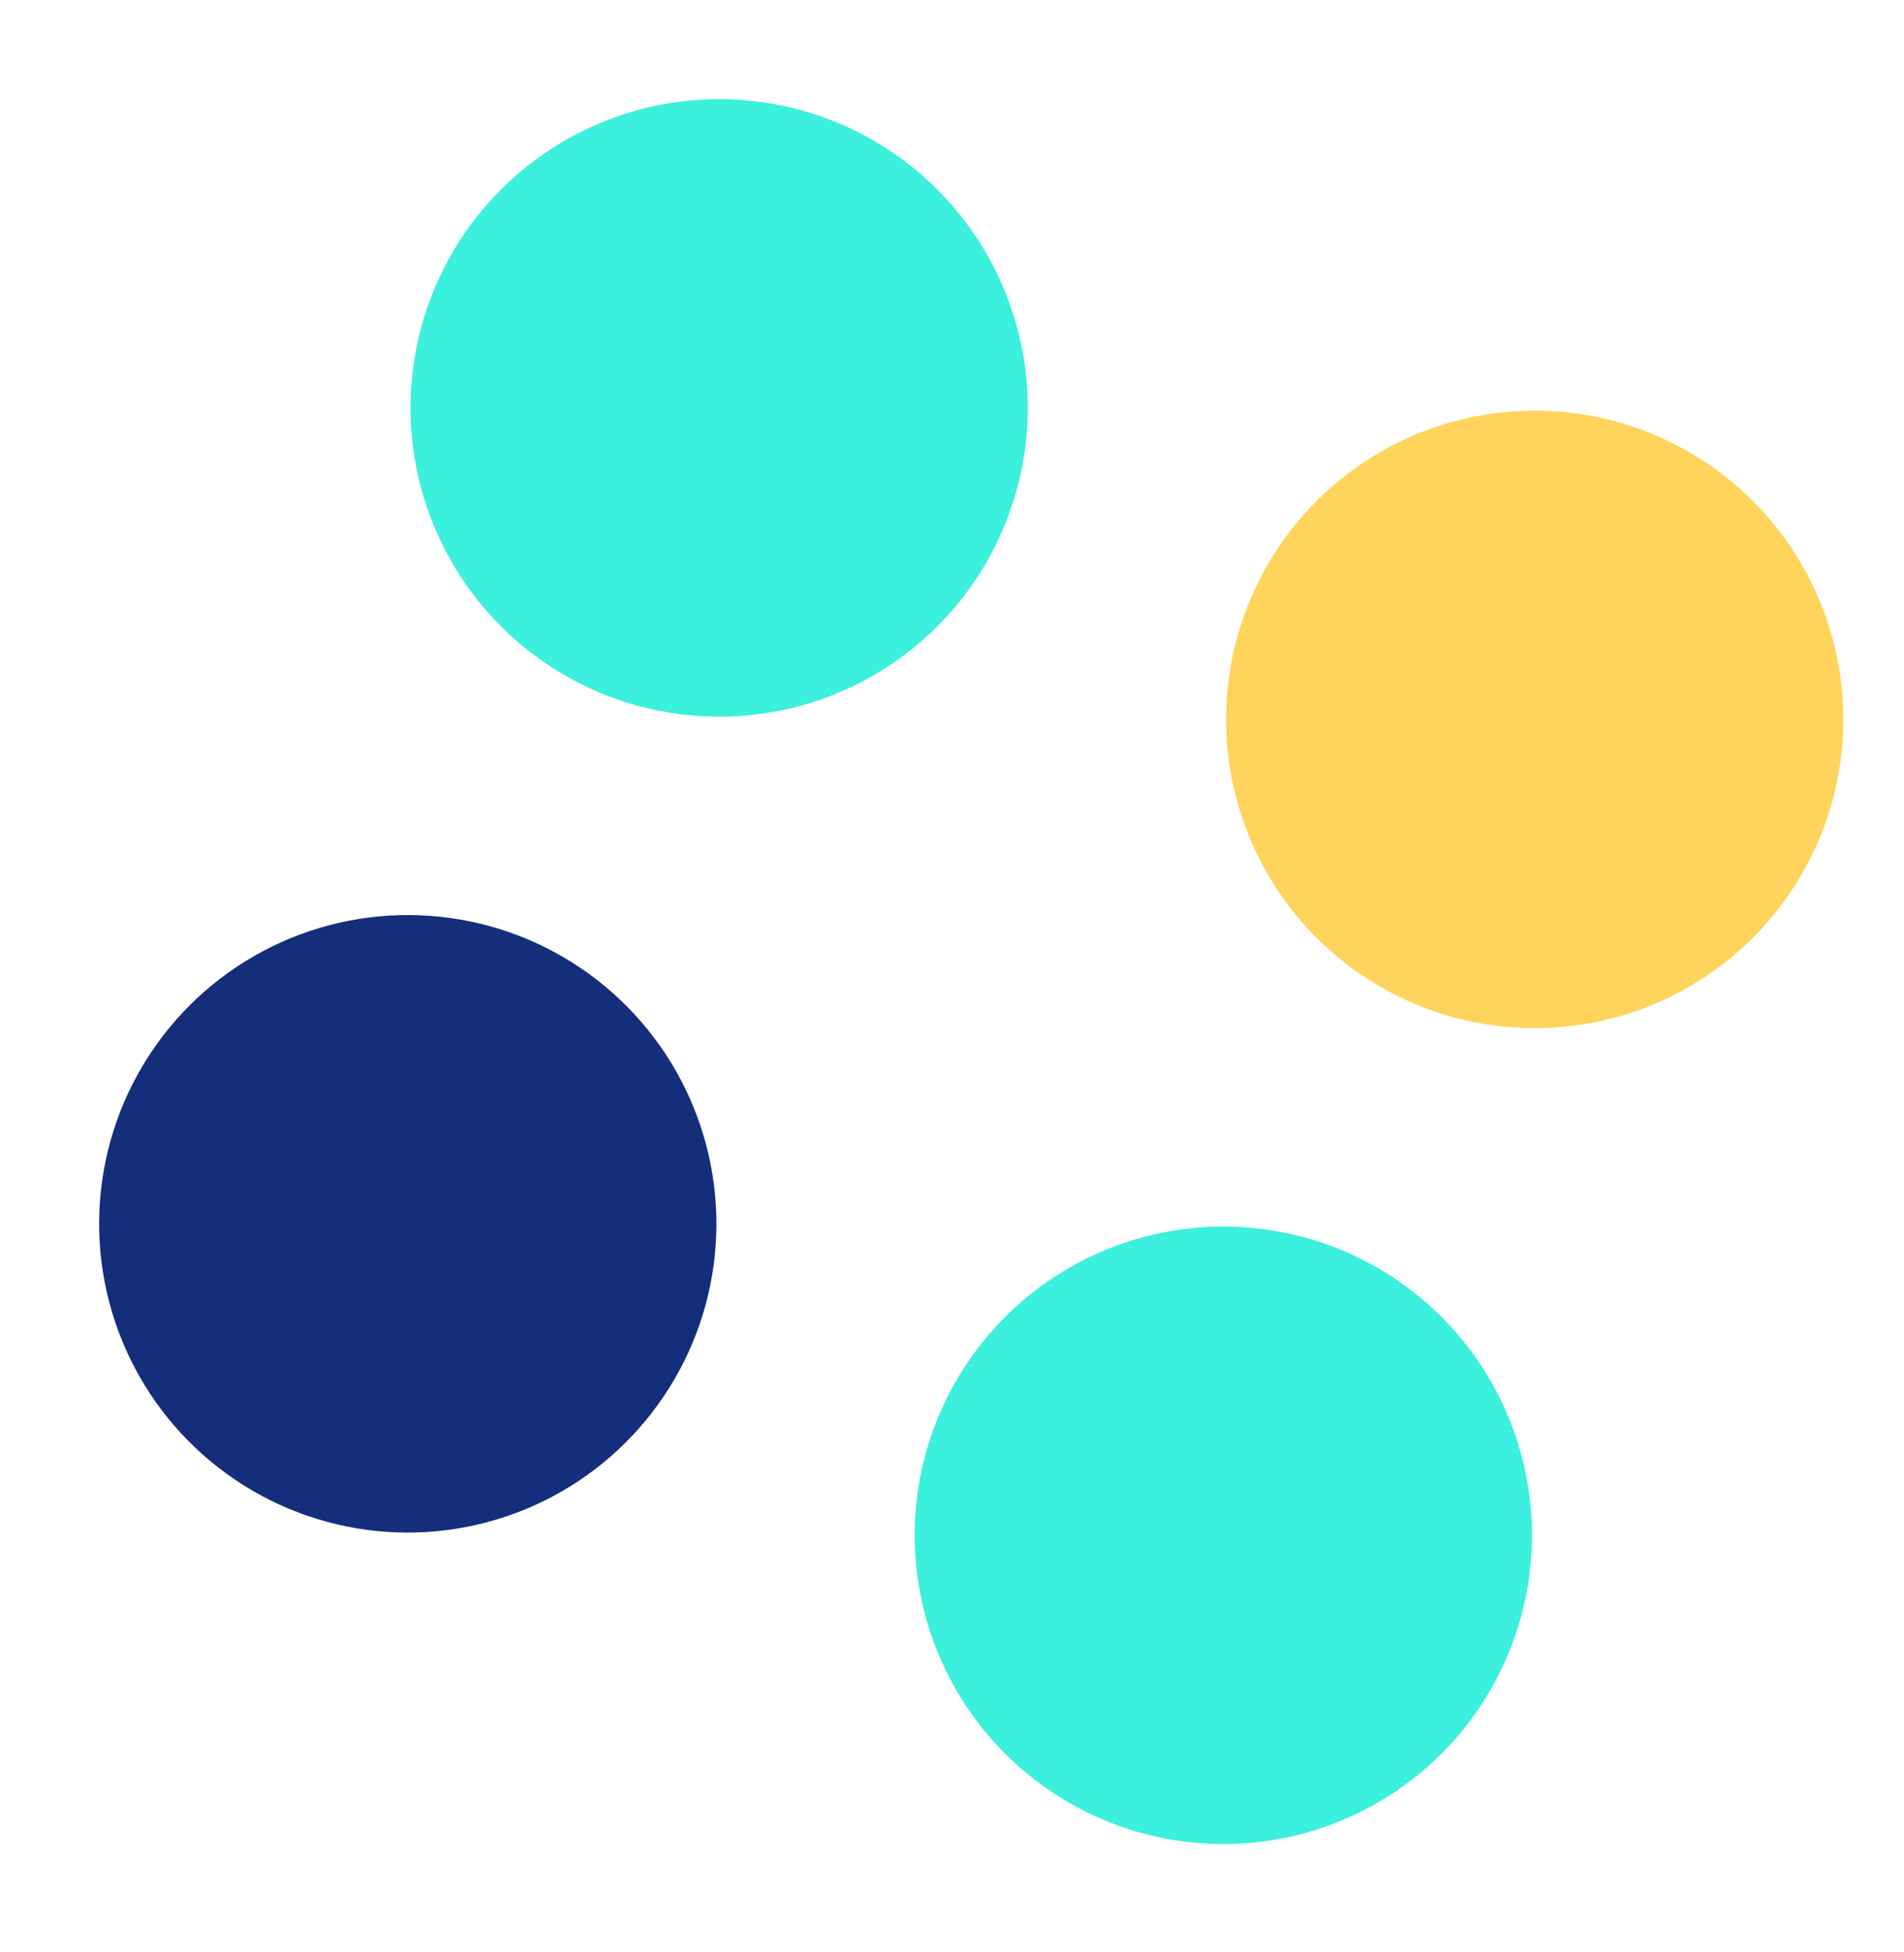
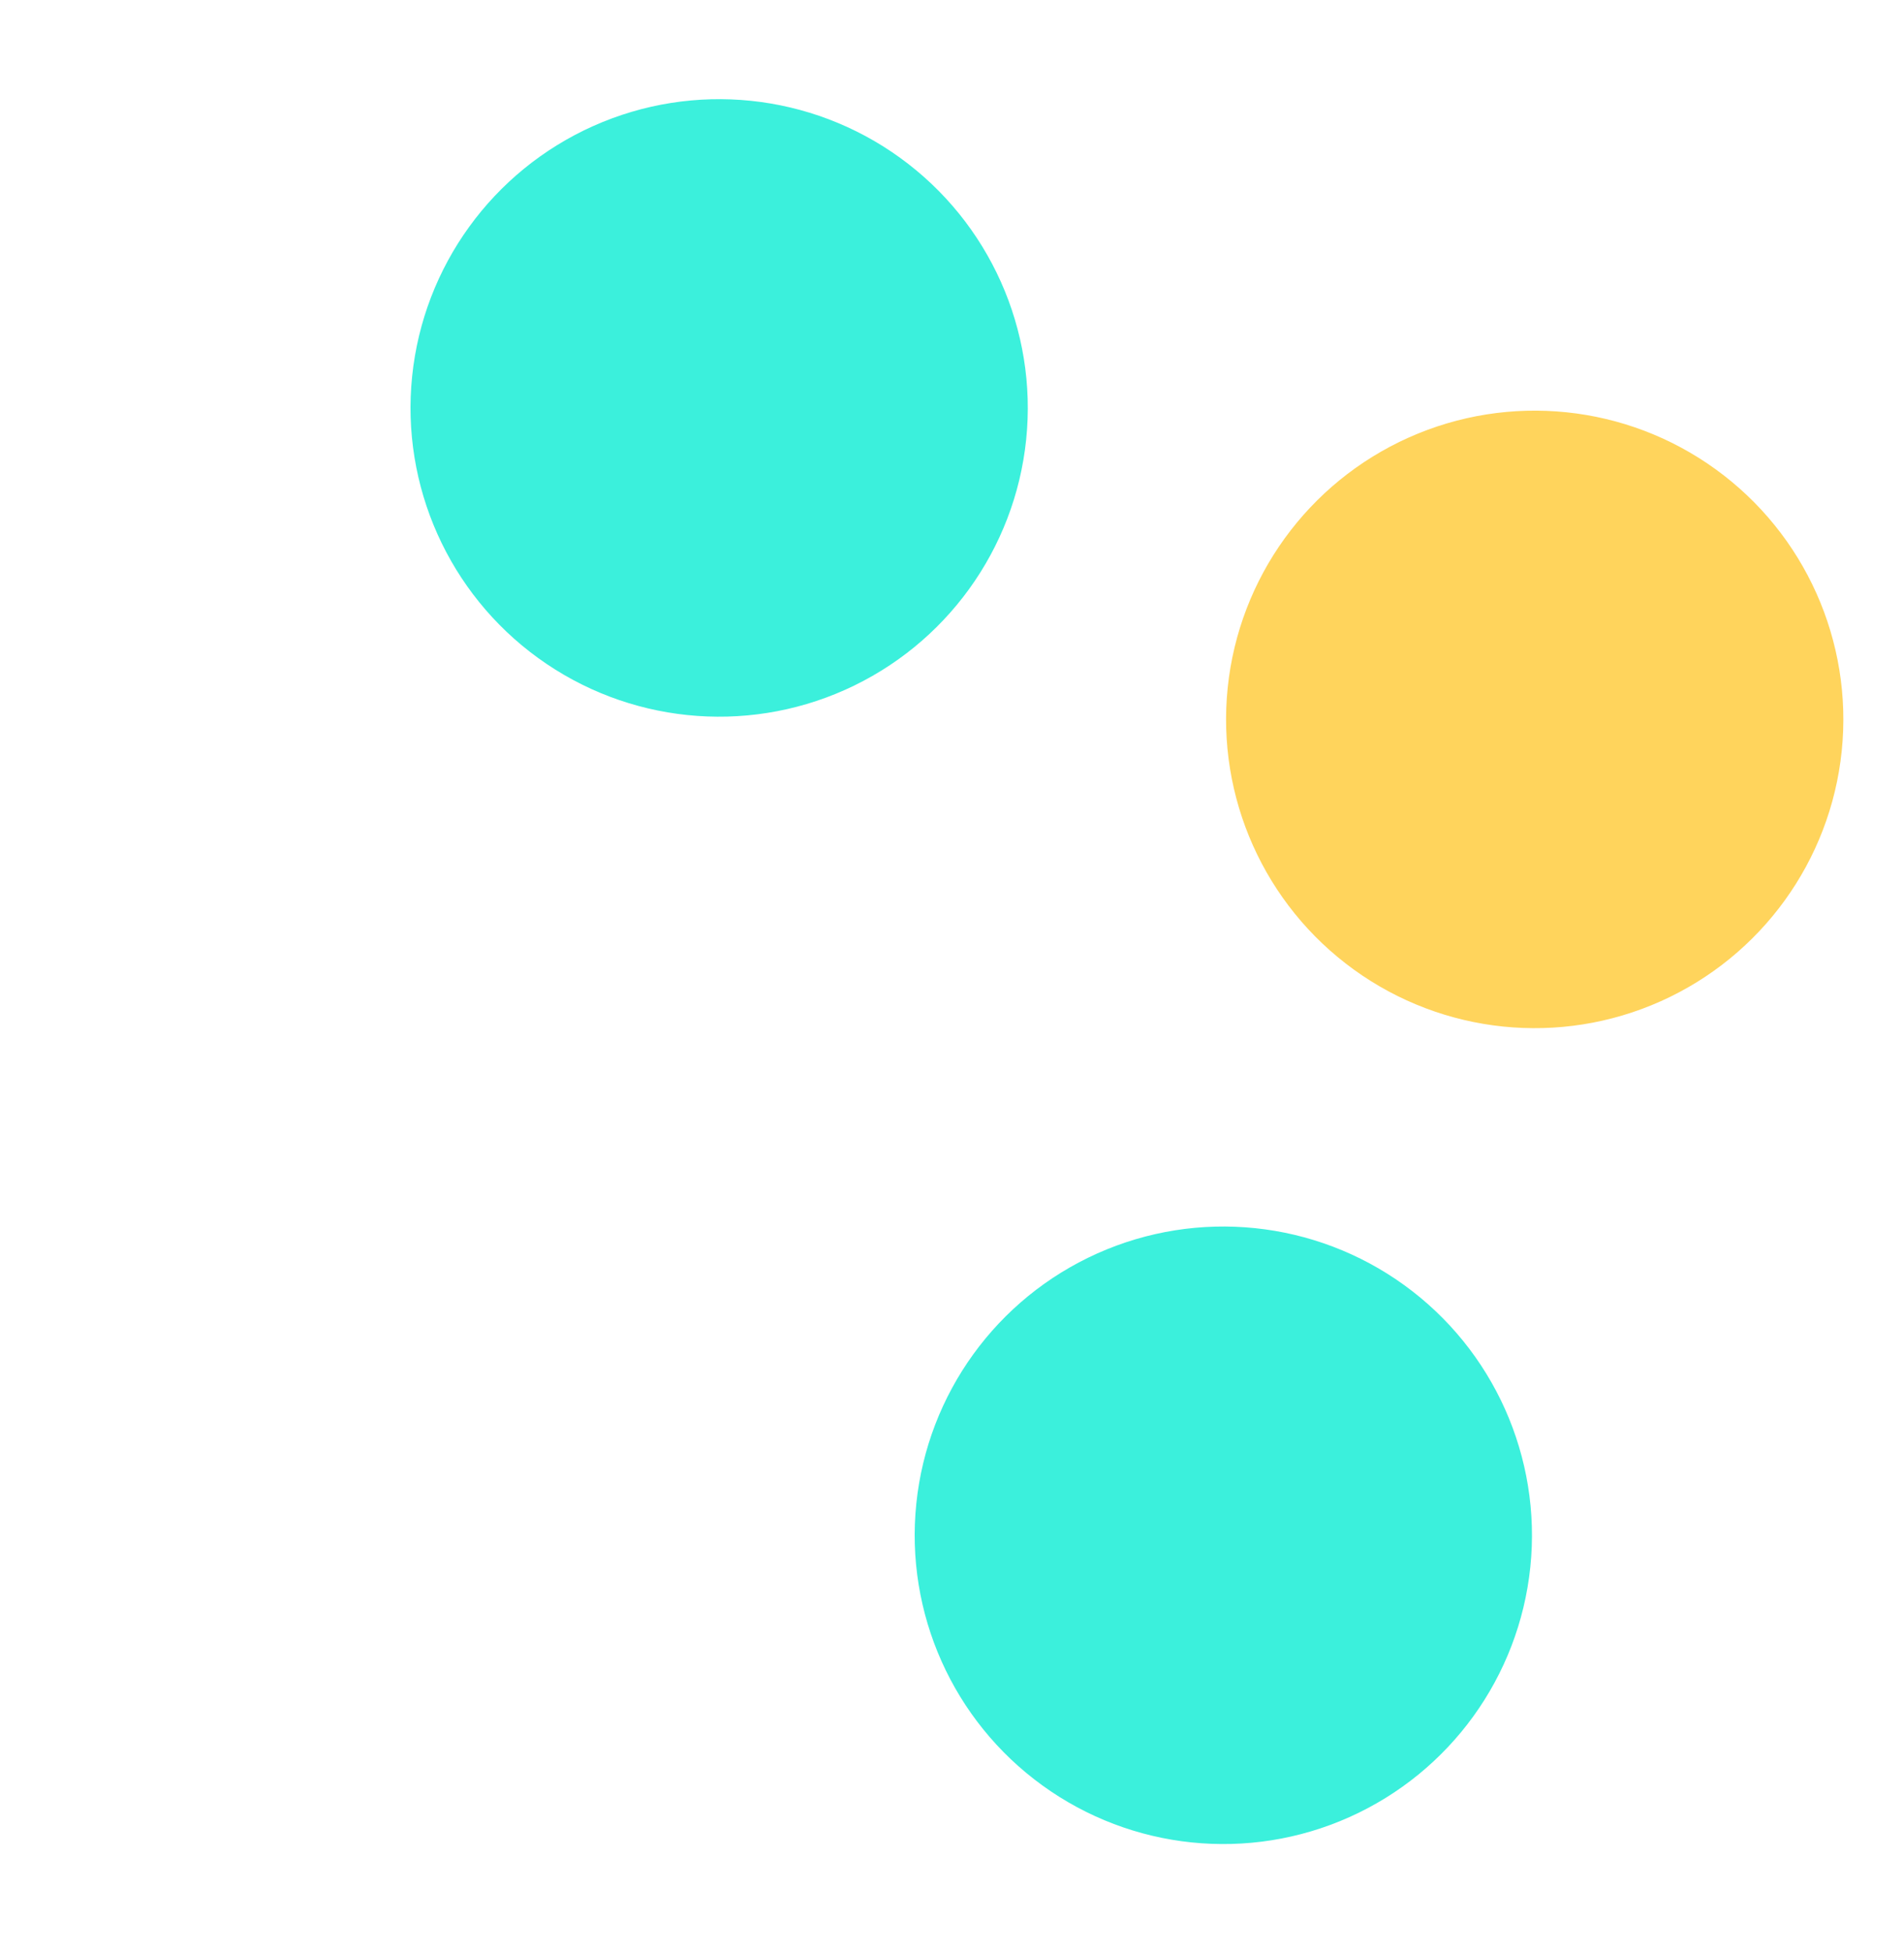
<svg xmlns="http://www.w3.org/2000/svg" style="fill:none" id="svg10" version="1.1" viewBox="0 0 200 205" height="205" width="200">
  <defs id="defs14" />
-   <circle style="fill:#142e7b;fill-opacity:1" id="circle2" transform="rotate(-114.103)" r="32.42" cy="-13.378" cx="-134.789" />
  <circle style="fill:#ffd45c;fill-opacity:1" id="circle4" transform="rotate(-114.103)" r="32.42" cy="116.305" cx="-134.786" />
  <circle style="fill:#3bf0dc;fill-opacity:1" id="circle6" transform="rotate(-114.103)" r="32.42" cy="51.464" cx="-199.627" />
  <circle style="fill:#3bf0dc;fill-opacity:1" id="circle8" transform="rotate(-114.103)" r="32.42" cy="51.463" cx="-69.948" />
</svg>